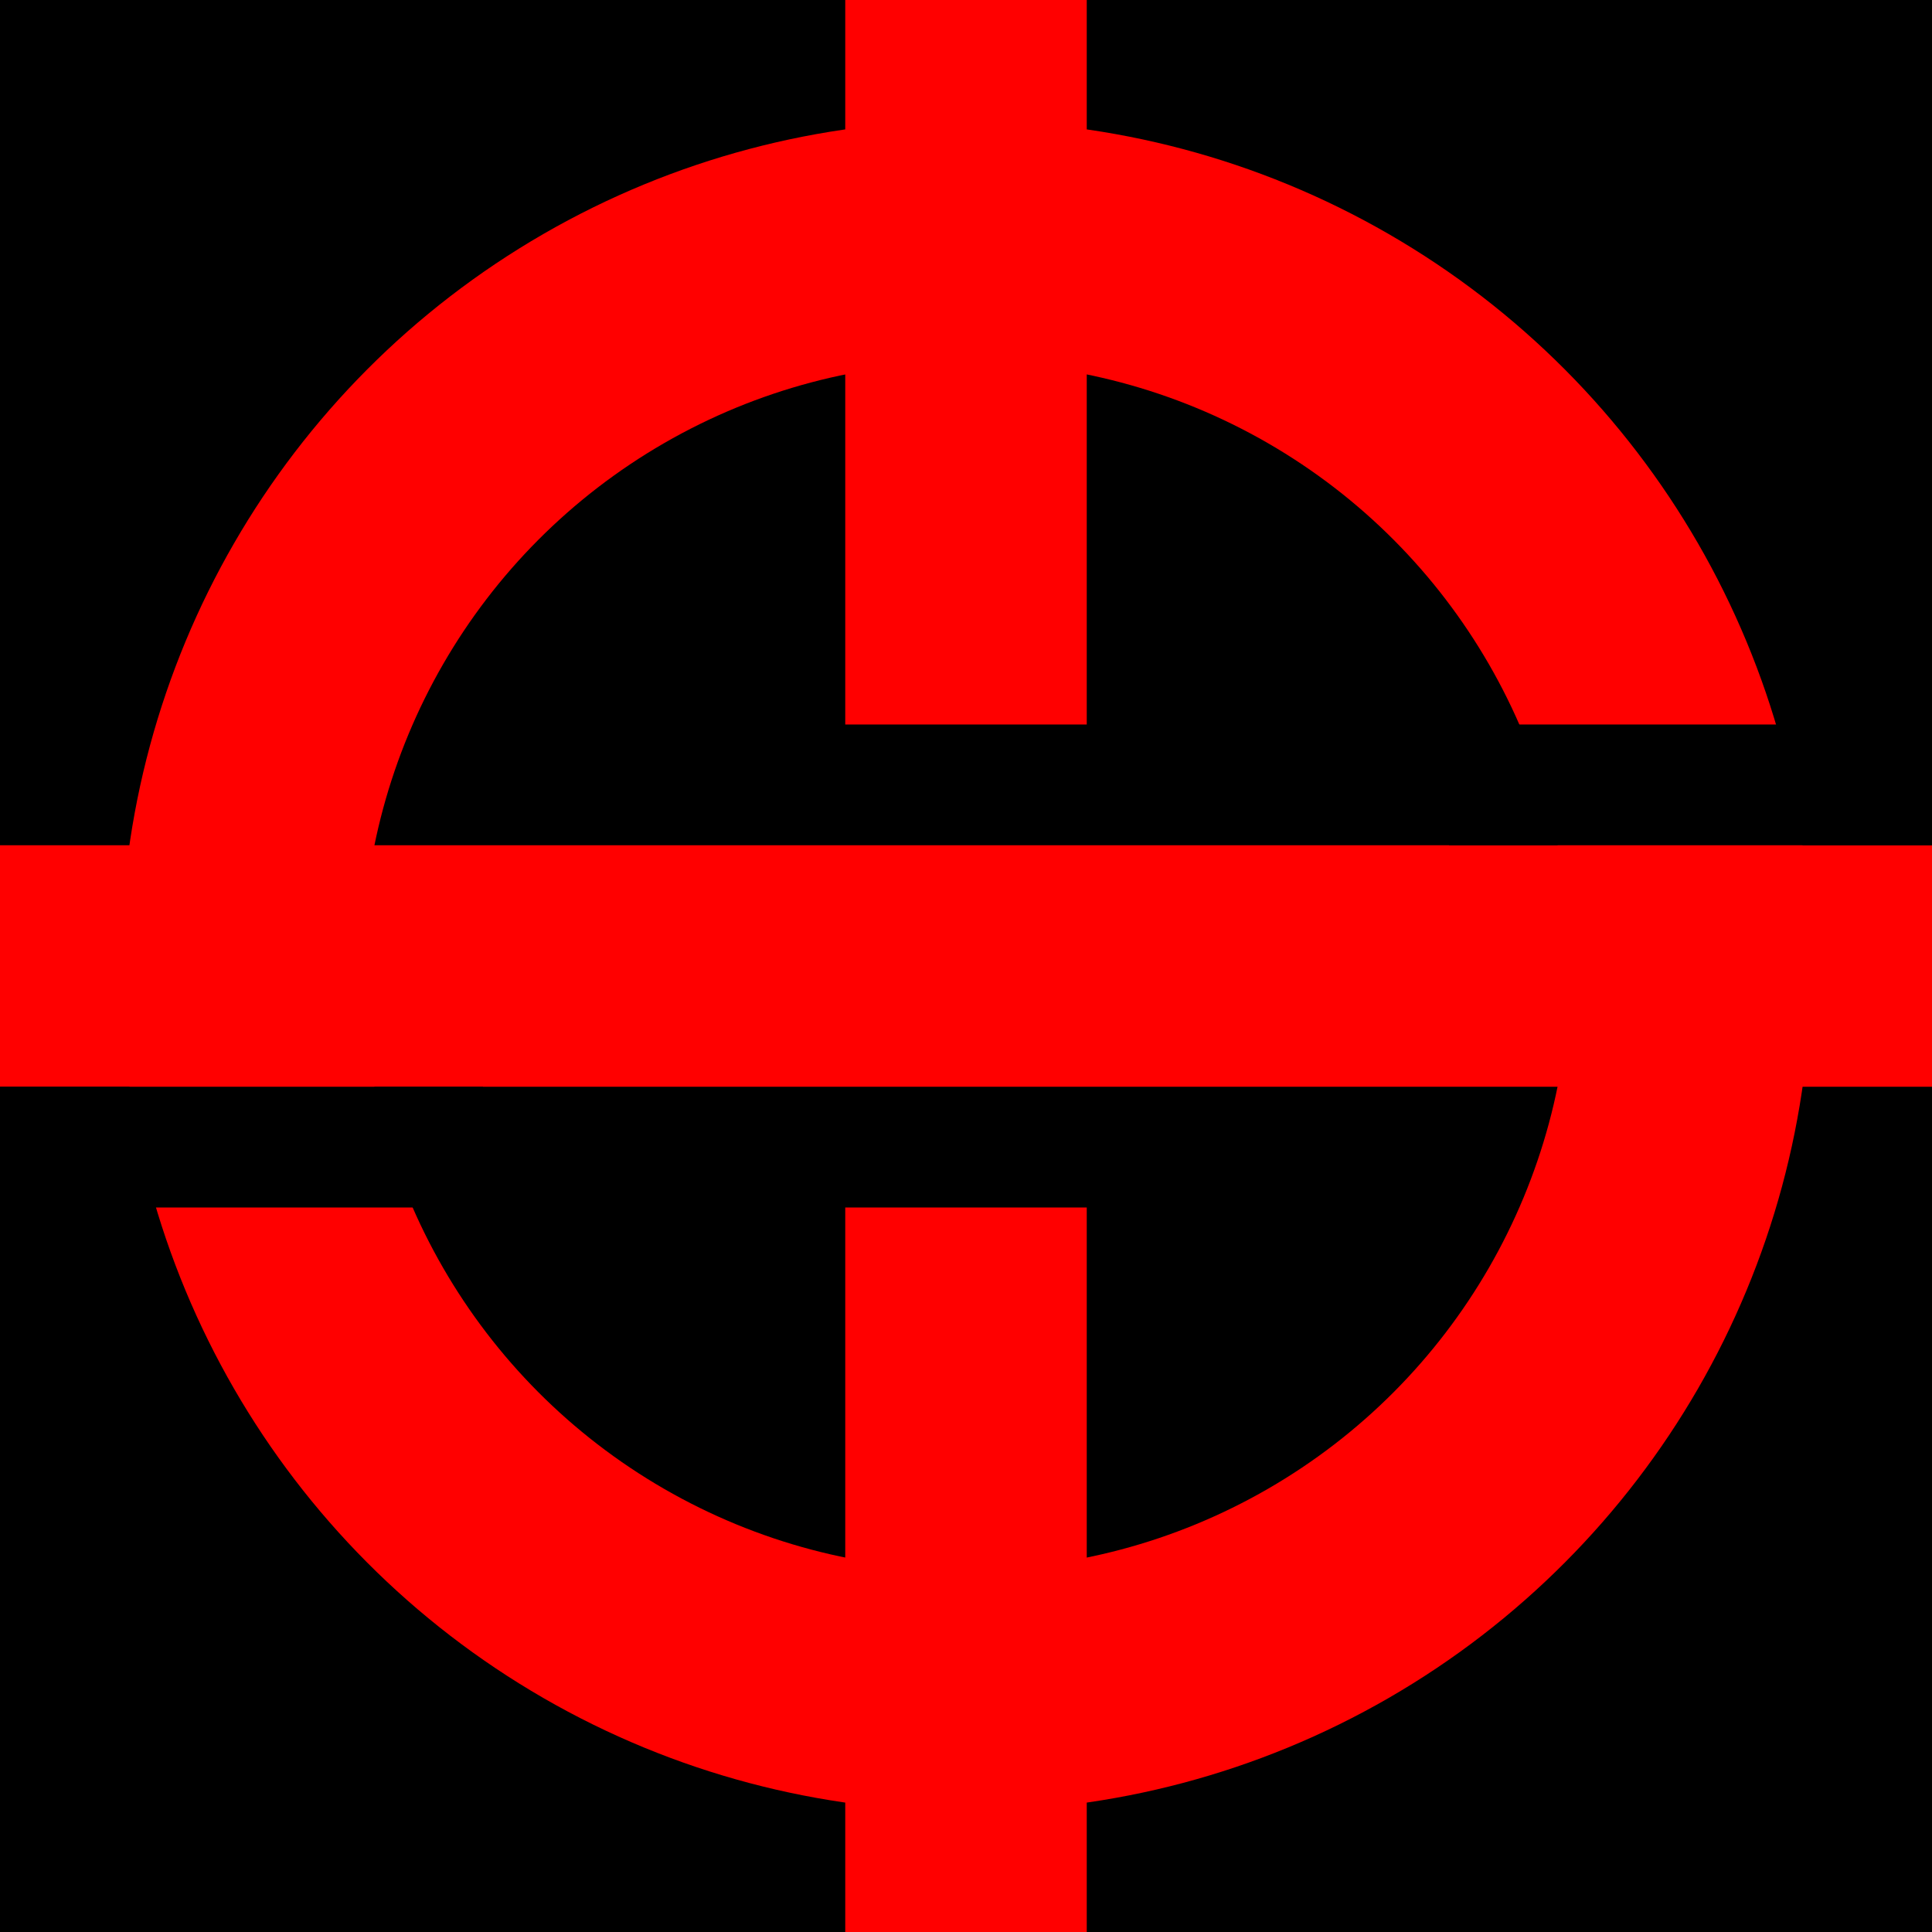
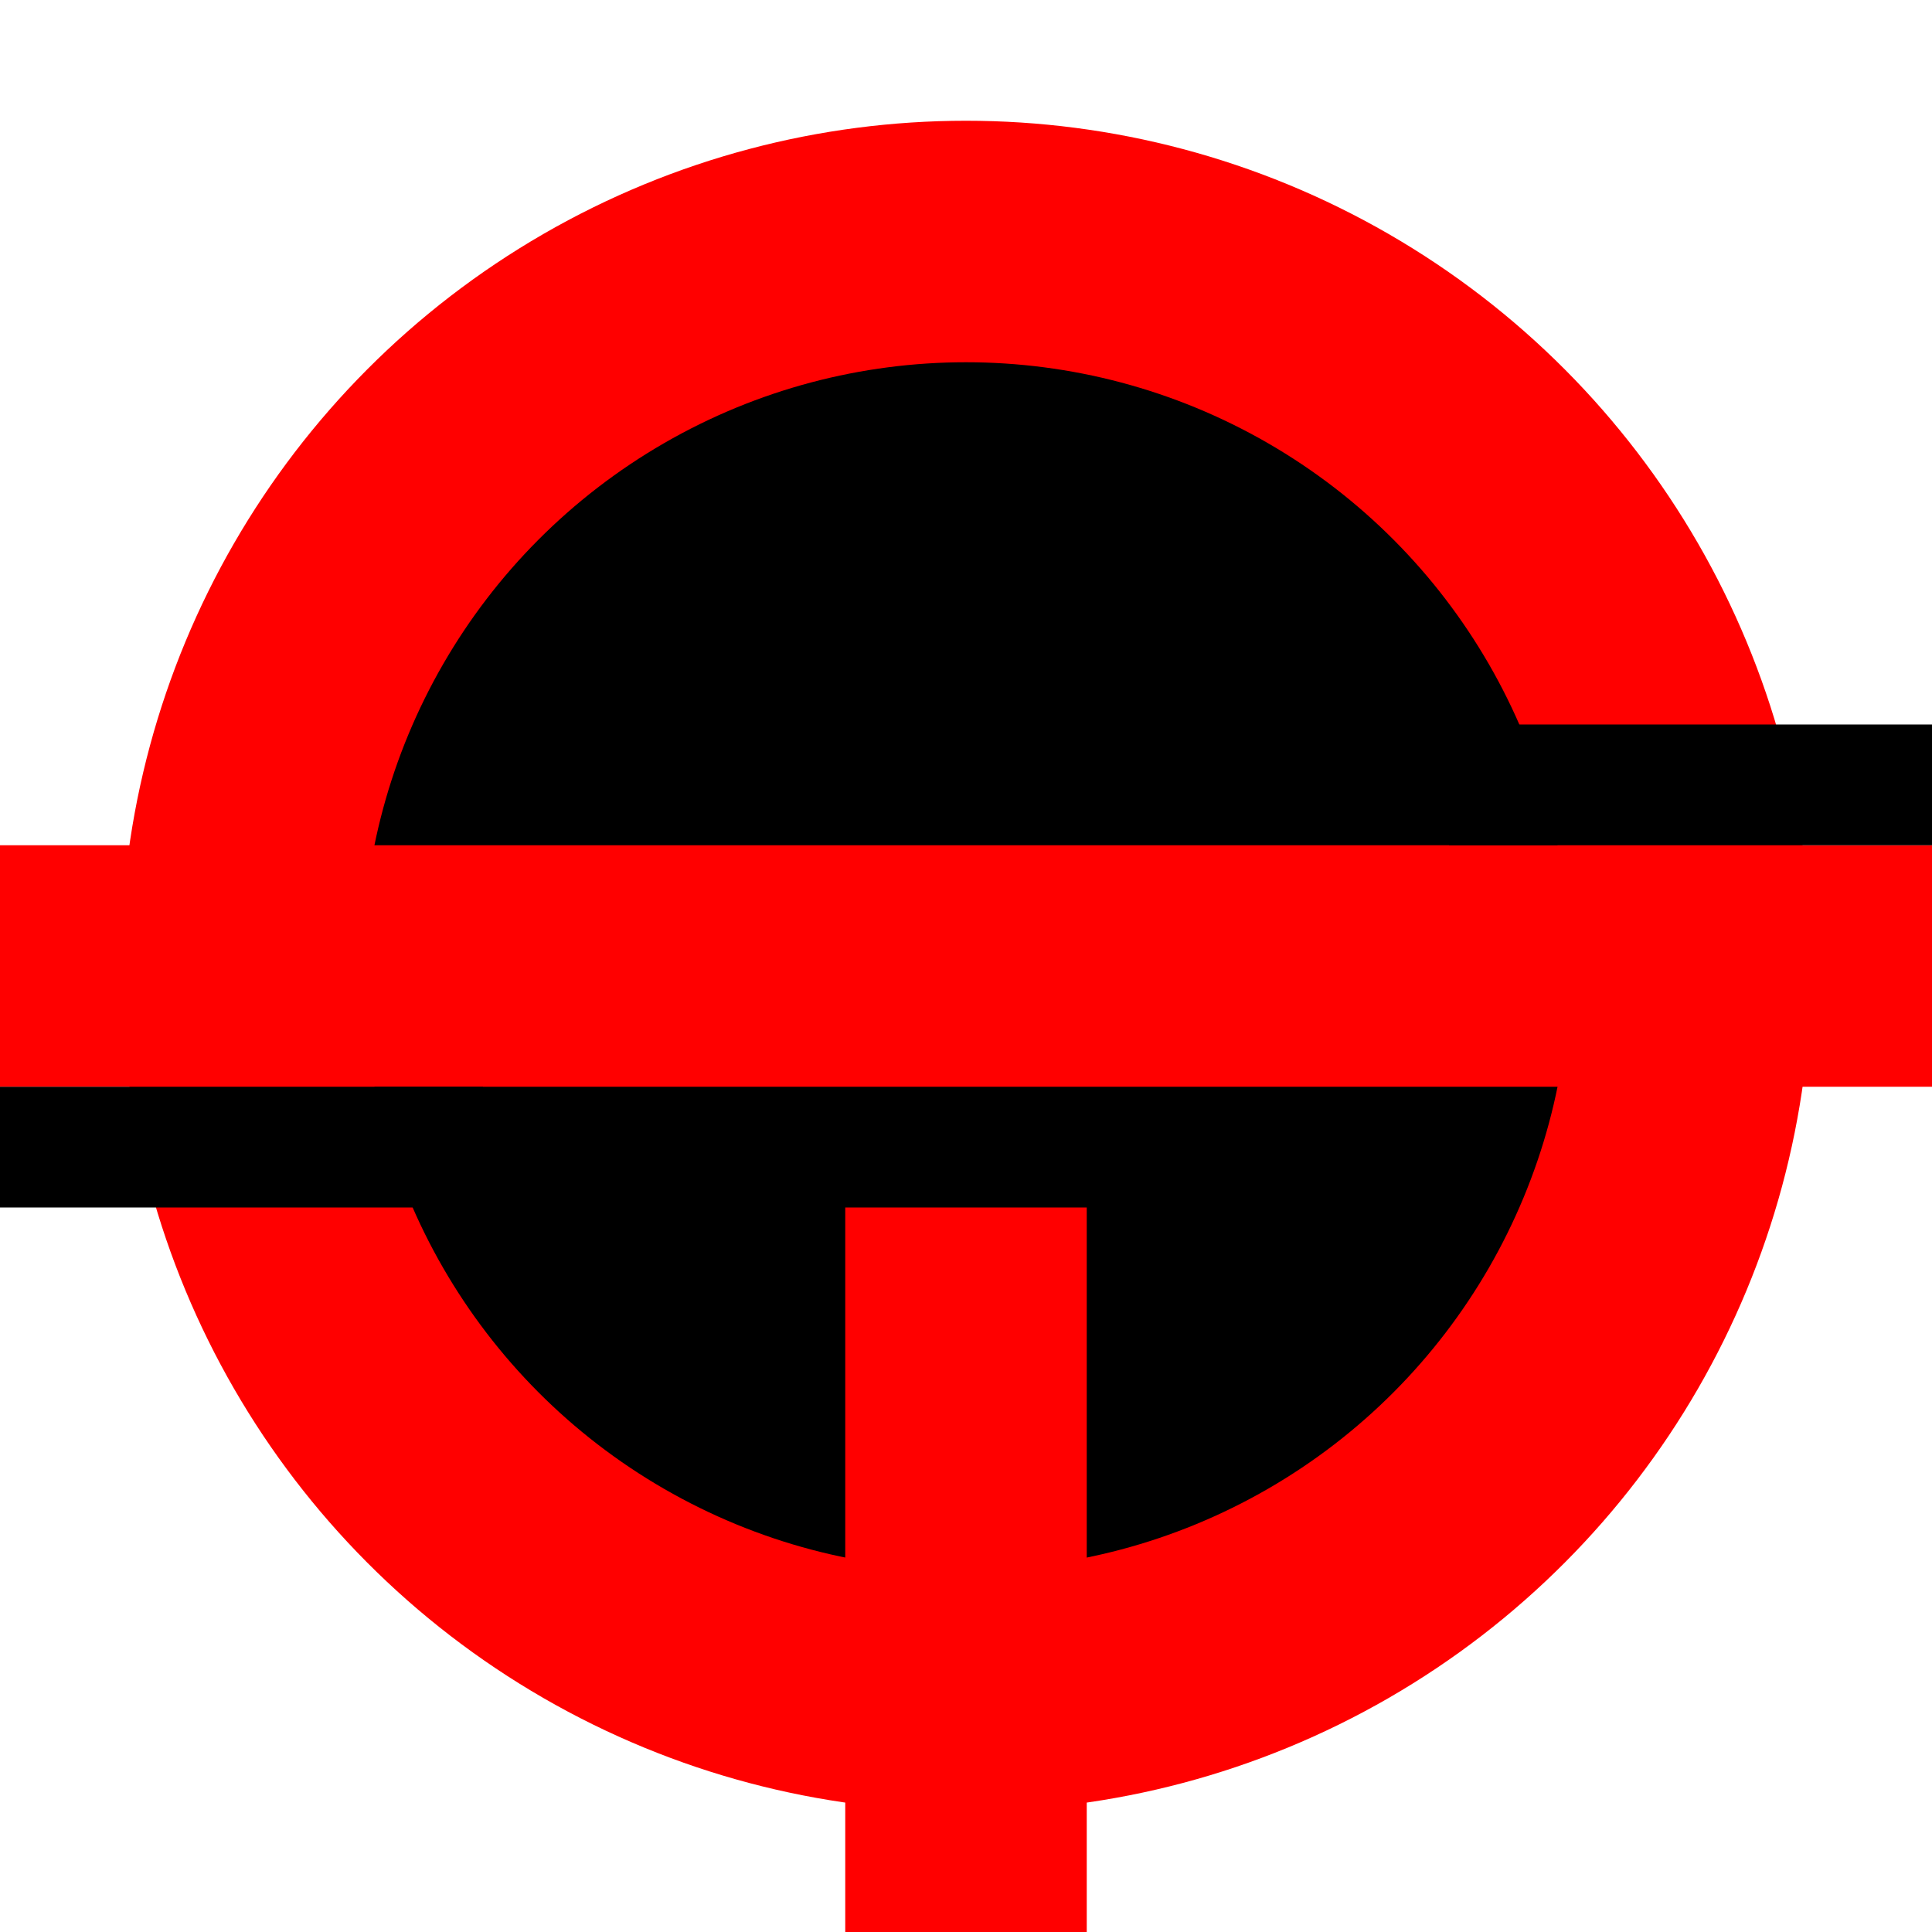
<svg xmlns="http://www.w3.org/2000/svg" viewBox="0 0 16 16" version="1.1">
-   <rect x="0" y="0" width="100%" height="100%" fill="black" />
  <circle cx="8" cy="8" r="7" stroke="black" stroke-width="0" fill="red" />
  <circle cx="8" cy="8" r="5" stroke="black" stroke-width="0" fill="black" />
  <rect x="0" y="7" width="16" height="2" fill="red" />
-   <rect x="7" y="0" width="2" height="6" fill="red" />
  <rect x="7" y="10" width="2" height="6" fill="red" />
  <rect x="12" y="6" width="4" height="1" fill="black" />
  <rect x="0" y="9" width="4" height="1" fill="black" />
</svg>